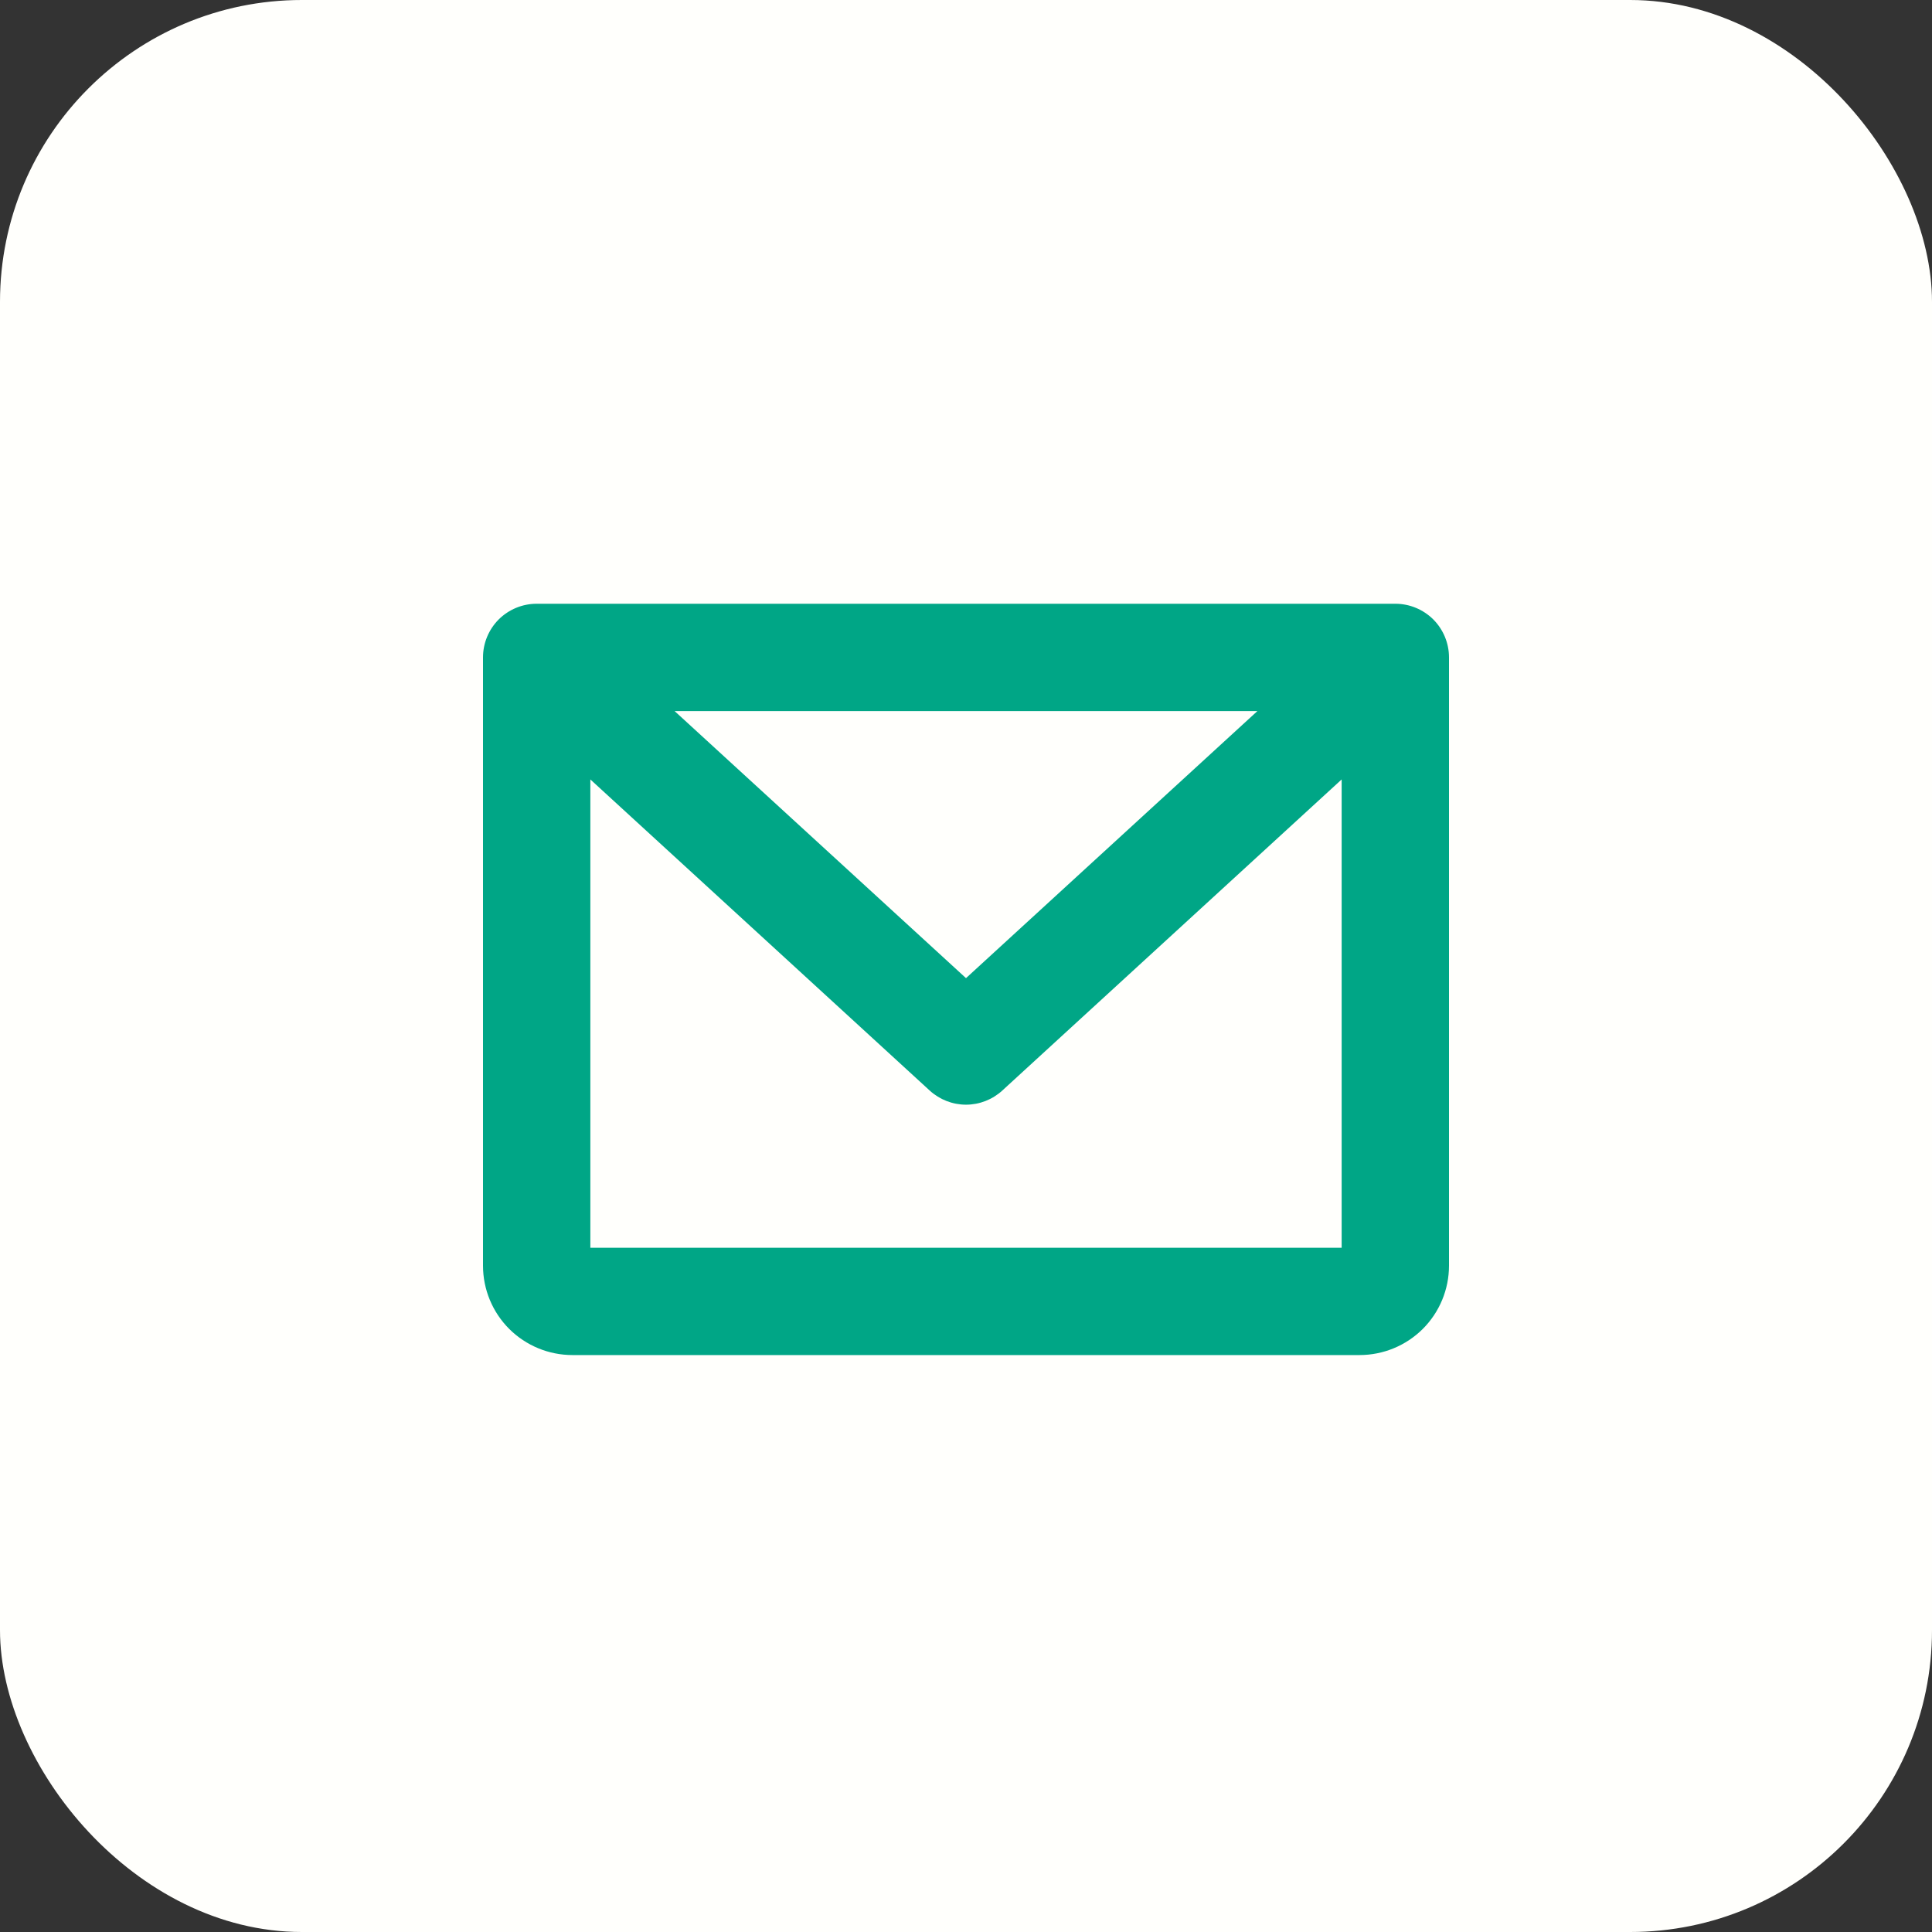
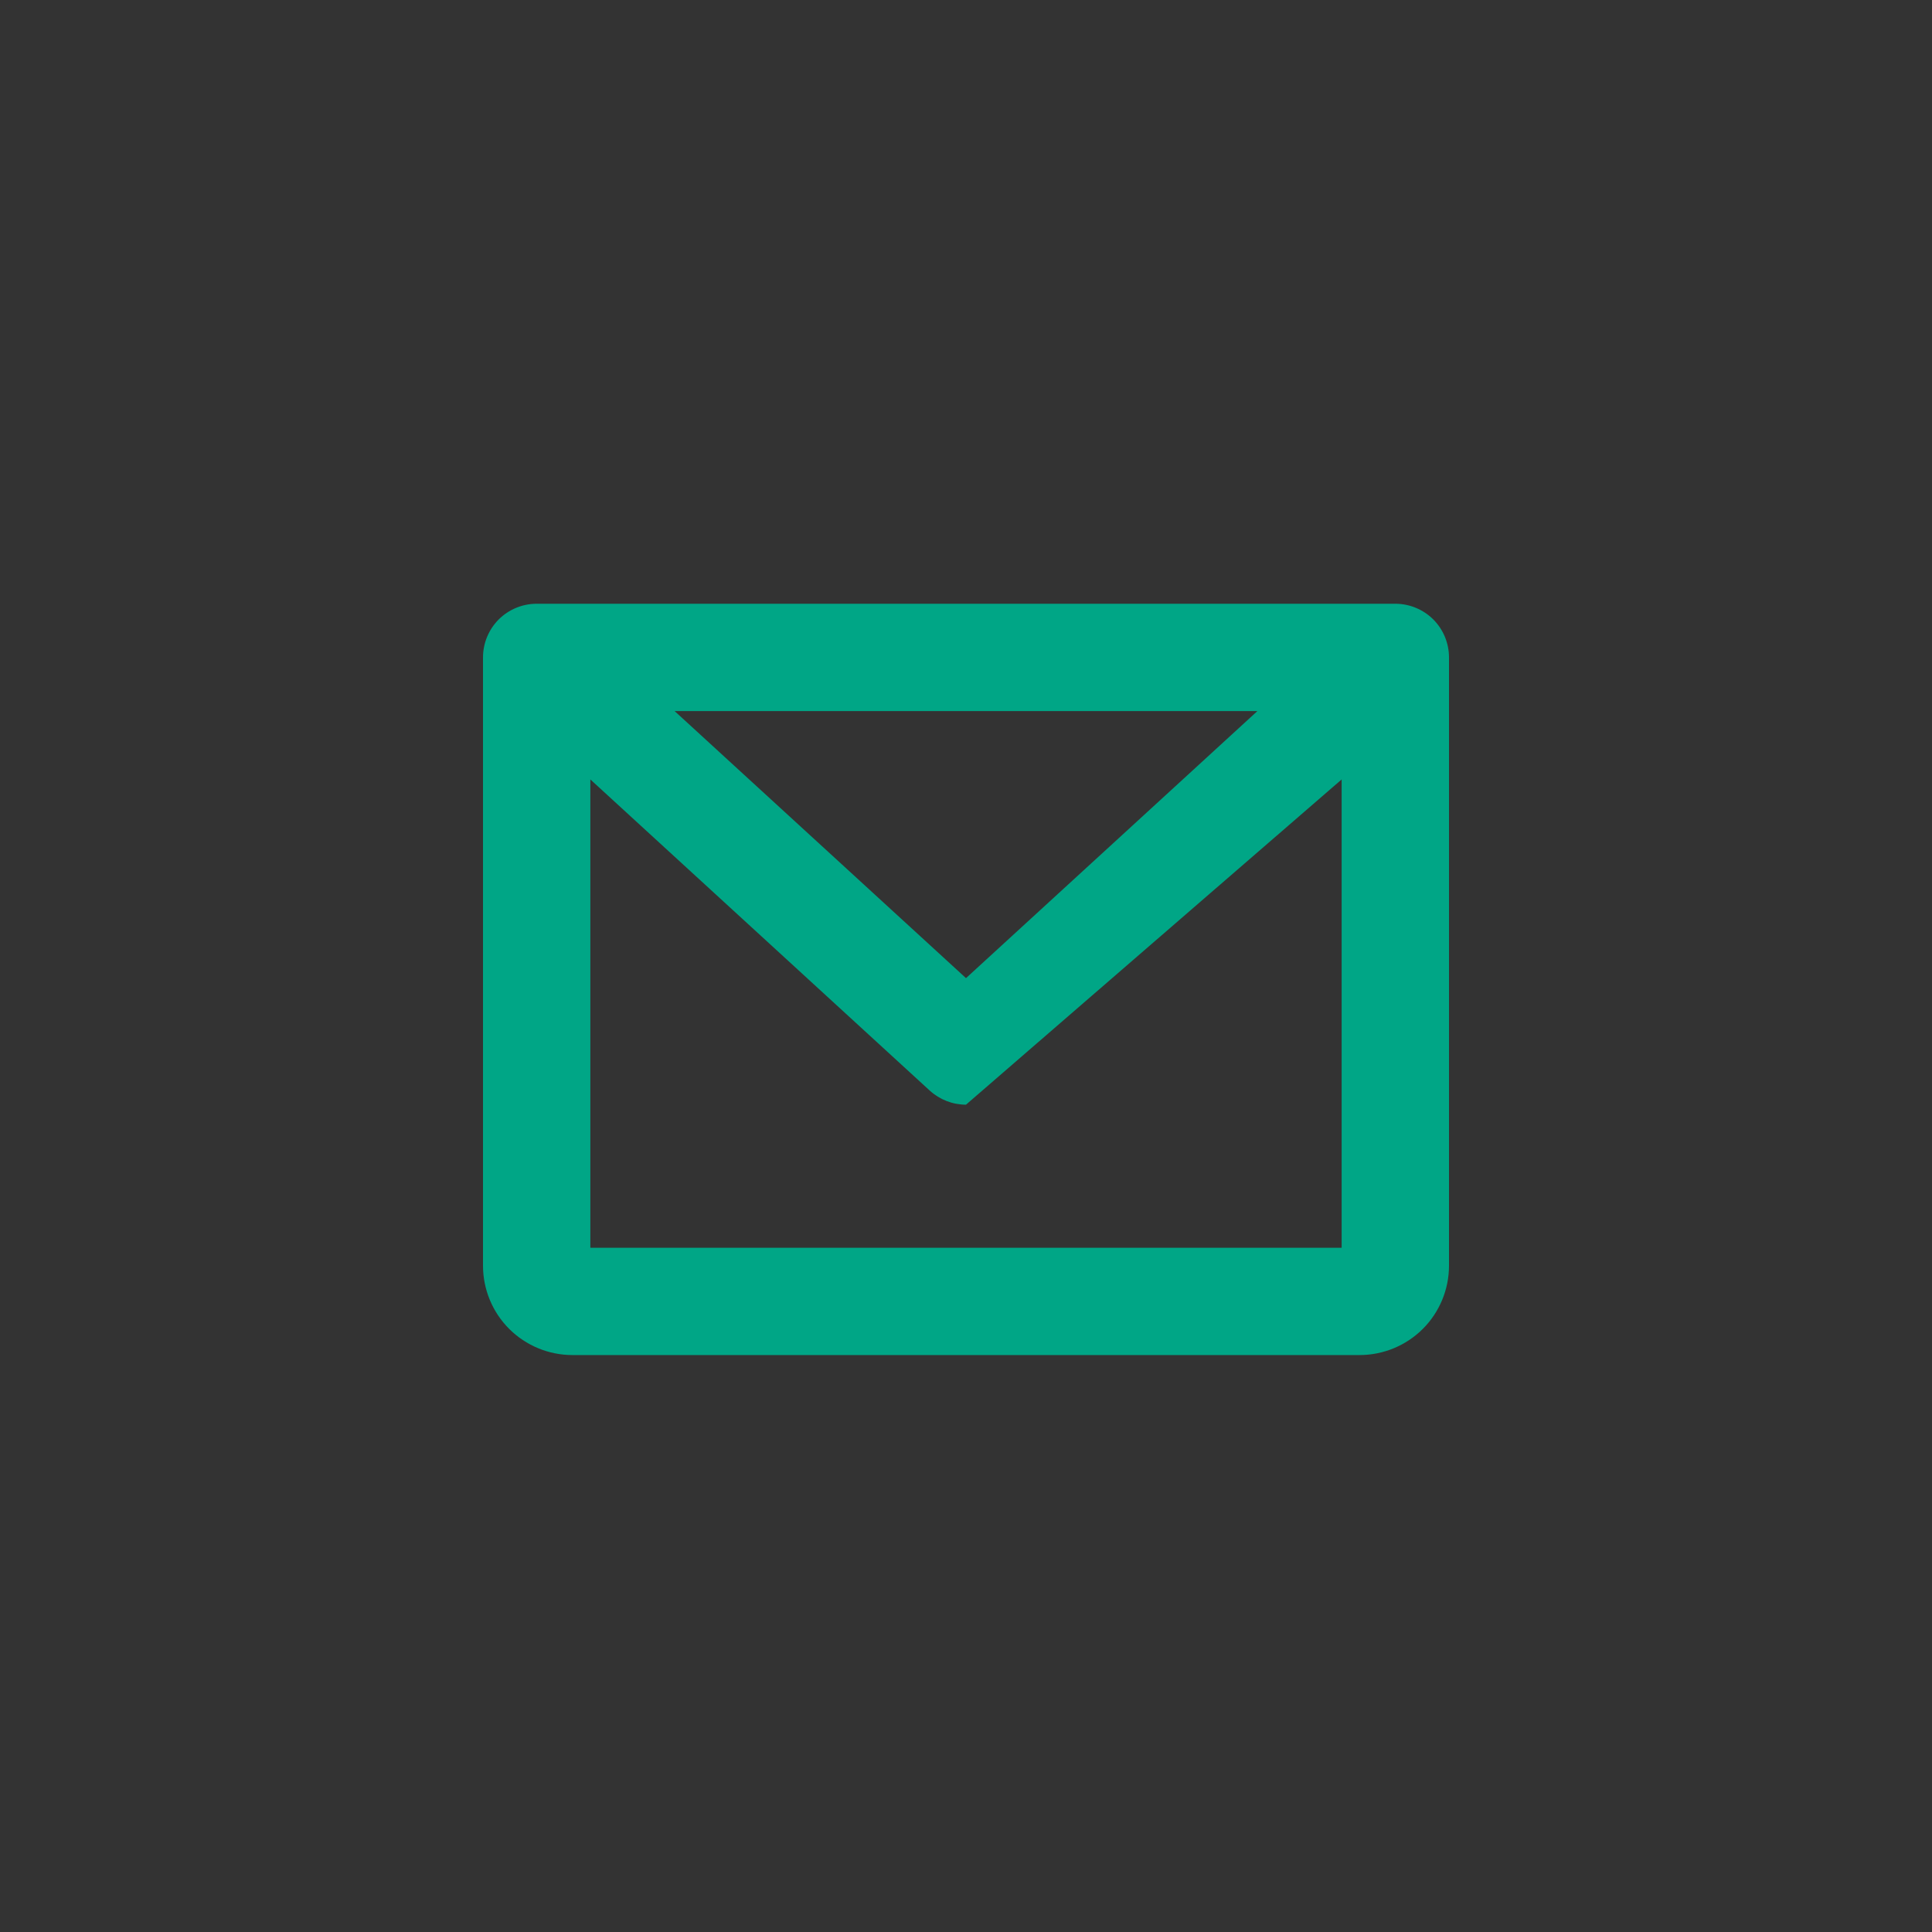
<svg xmlns="http://www.w3.org/2000/svg" width="32" height="32" viewBox="0 0 32 32" fill="none">
  <rect x="0" y="0" width="32" height="32" fill="#333333" stroke="none" />
-   <rect width="32" height="32" rx="5" fill="#FFFFFC" />
-   <path d="M23.111 10H8.889C8.653 10 8.427 10.094 8.26 10.26C8.094 10.427 8 10.653 8 10.889V20.963C8 21.356 8.156 21.733 8.434 22.011C8.712 22.288 9.089 22.444 9.481 22.444H22.518C22.911 22.444 23.288 22.288 23.566 22.011C23.844 21.733 24 21.356 24 20.963V10.889C24 10.653 23.906 10.427 23.74 10.26C23.573 10.094 23.347 10 23.111 10ZM20.826 11.778L16 16.201L11.174 11.778H20.826ZM9.778 20.667V12.91L15.399 18.063C15.563 18.213 15.778 18.297 16 18.297C16.222 18.297 16.437 18.213 16.601 18.063L22.222 12.91V20.667H9.778Z" fill="#00A686" />
+   <path d="M23.111 10H8.889C8.653 10 8.427 10.094 8.26 10.26C8.094 10.427 8 10.653 8 10.889V20.963C8 21.356 8.156 21.733 8.434 22.011C8.712 22.288 9.089 22.444 9.481 22.444H22.518C22.911 22.444 23.288 22.288 23.566 22.011C23.844 21.733 24 21.356 24 20.963V10.889C24 10.653 23.906 10.427 23.74 10.26C23.573 10.094 23.347 10 23.111 10ZM20.826 11.778L16 16.201L11.174 11.778H20.826ZM9.778 20.667V12.91L15.399 18.063C15.563 18.213 15.778 18.297 16 18.297L22.222 12.91V20.667H9.778Z" fill="#00A686" />
</svg>